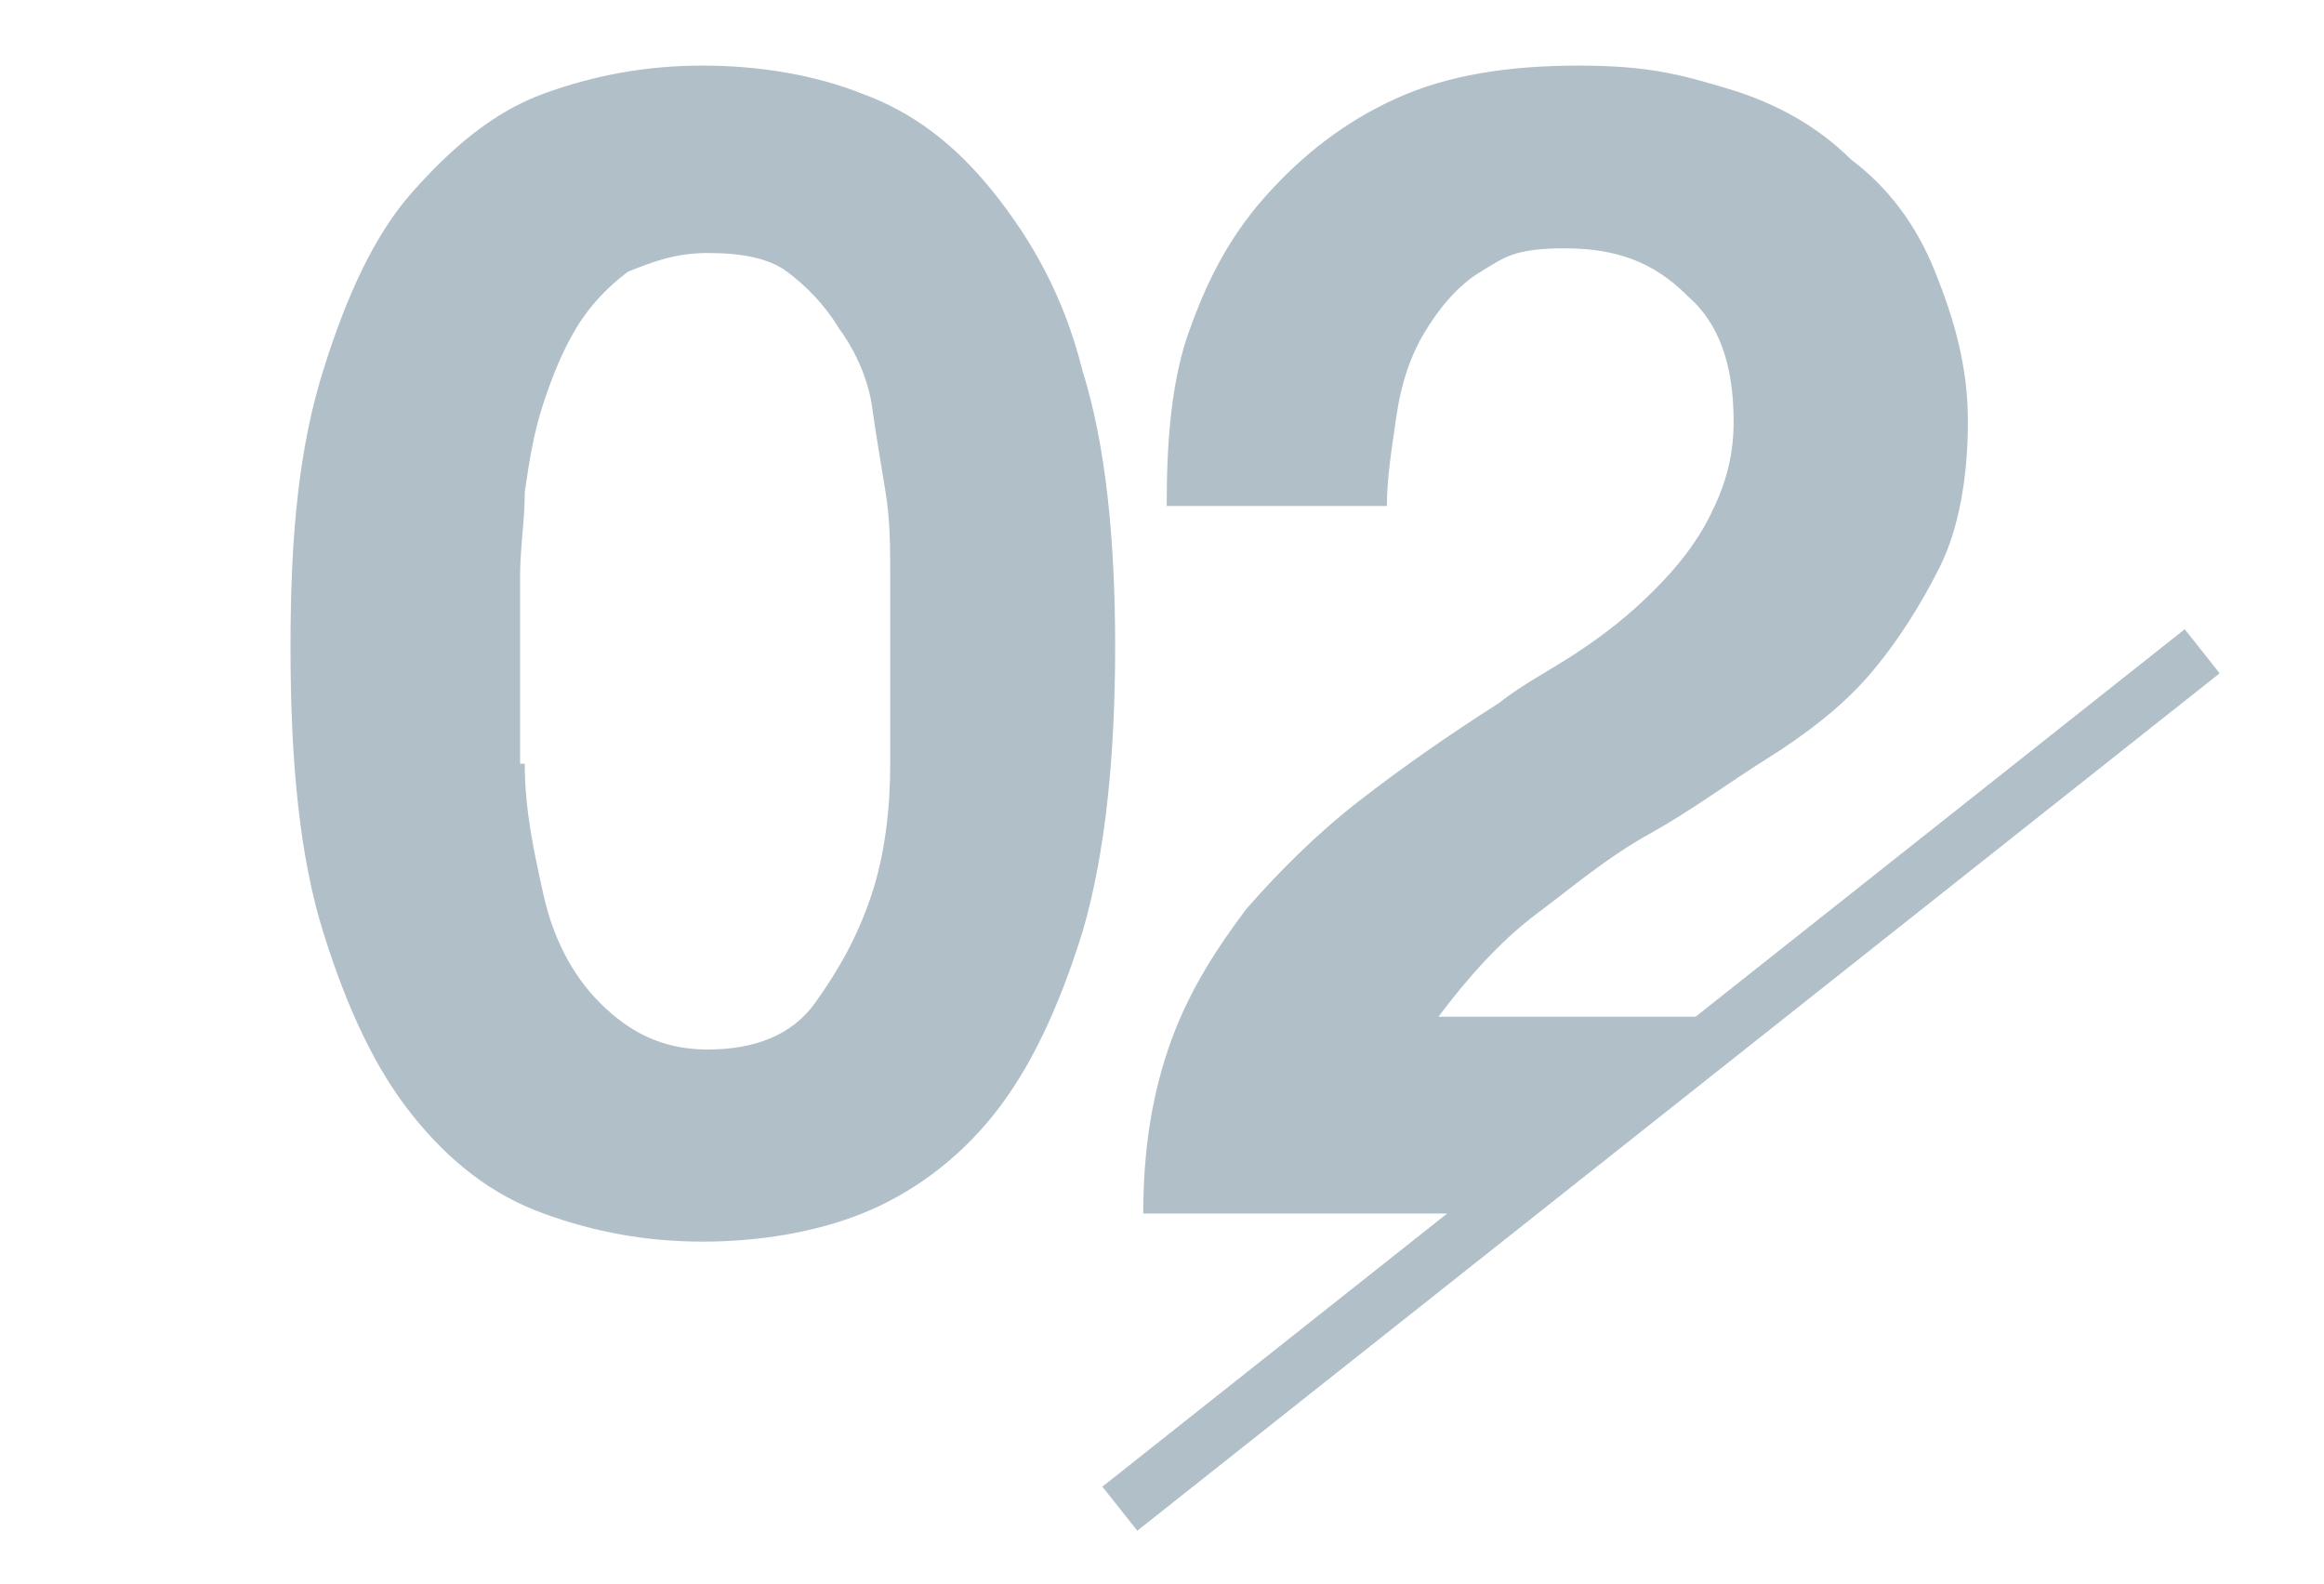
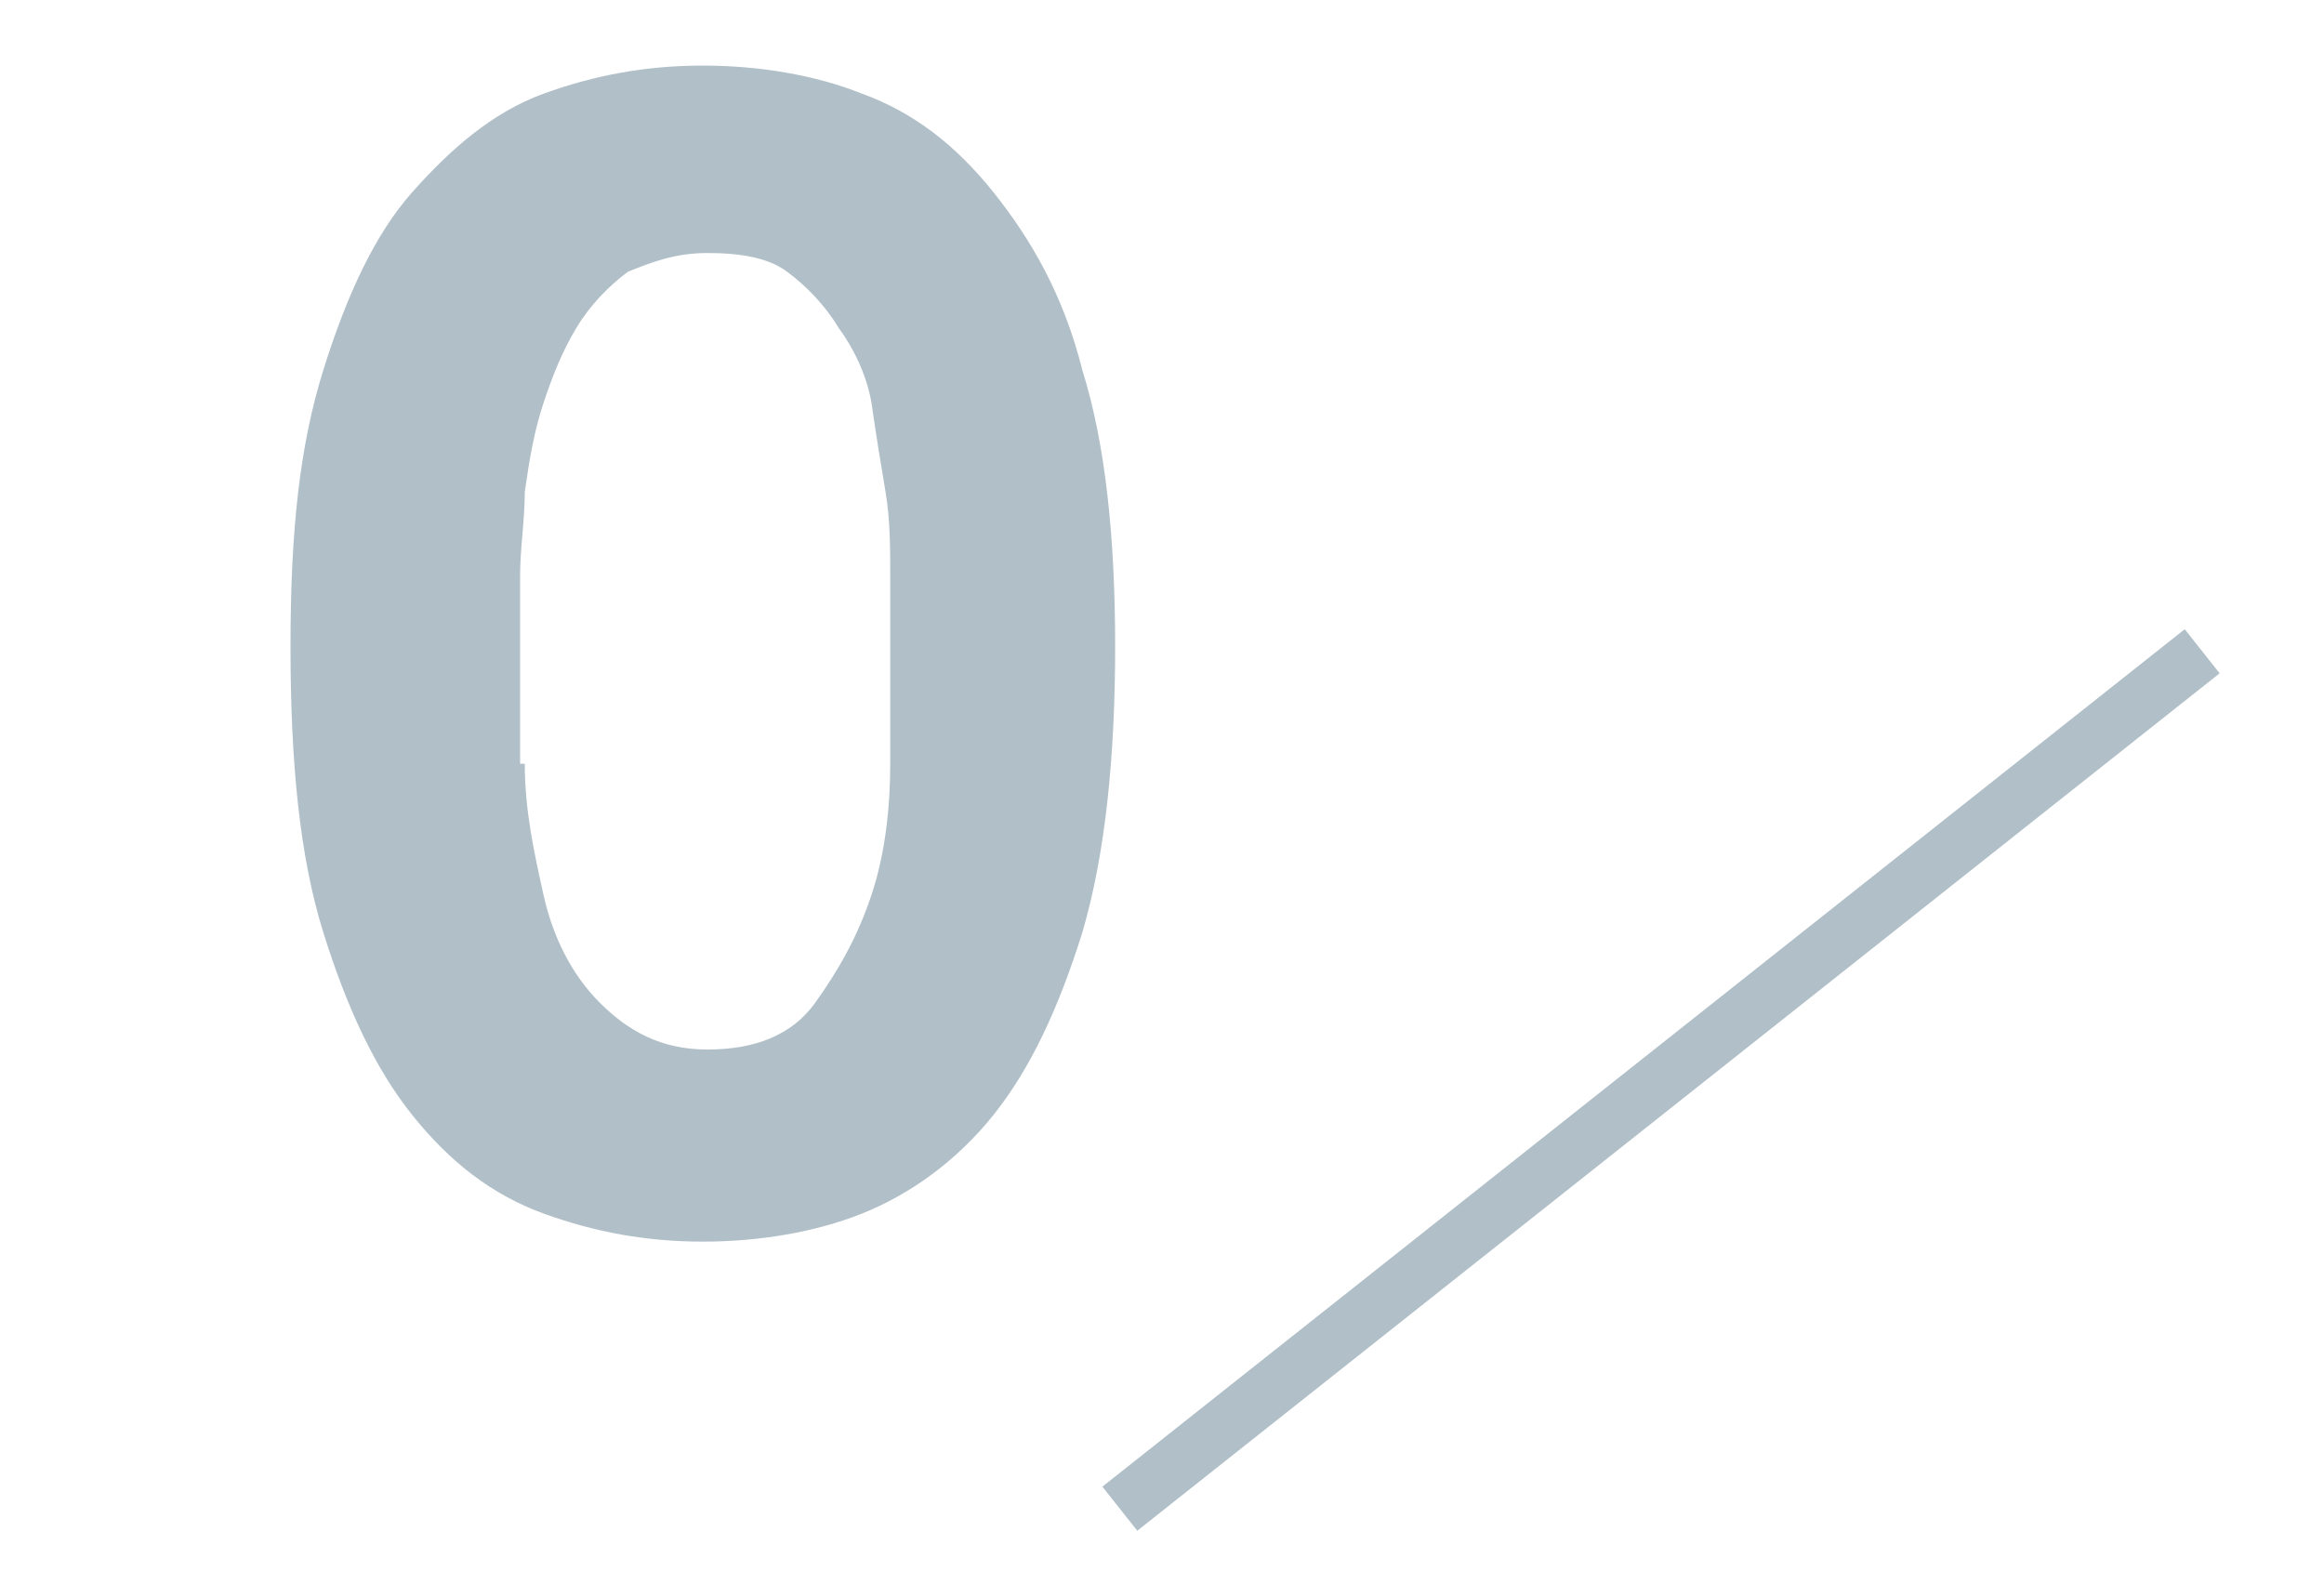
<svg xmlns="http://www.w3.org/2000/svg" id="b" version="1.1" viewBox="0 0 49.6 33.8">
  <defs>
    <style>
      .st0, .st1 {
        fill: none;
      }

      .st2 {
        fill: #b0bfc8;
      }

      .st1 {
        stroke: #b0bfc8;
        stroke-miterlimit: 10;
        stroke-width: 1.2px;
      }

      .st3 {
        clip-path: url(#clippath);
      }
    </style>
    <clipPath id="clippath">
      <polygon class="st0" points="15.4 38.6 0 38.6 0 0 49.6 0 49.6 12 15.4 38.6" />
    </clipPath>
  </defs>
  <g id="c">
    <line class="st1" x1="47" y1="13.9" x2="23.9" y2="32.2" />
    <g class="st3">
      <g>
        <path class="st2" d="M6.9,7.9c.5-1.6,1.1-2.9,1.9-3.8s1.7-1.7,2.8-2.1,2.2-.6,3.4-.6,2.4.2,3.4.6c1.1.4,2,1.1,2.8,2.1s1.5,2.2,1.9,3.8c.5,1.6.7,3.6.7,5.9s-.2,4.4-.7,6.1c-.5,1.6-1.1,2.9-1.9,3.9s-1.8,1.7-2.8,2.1-2.2.6-3.4.6-2.3-.2-3.4-.6-2-1.1-2.8-2.1-1.4-2.3-1.9-3.9c-.5-1.6-.7-3.6-.7-6.1s.2-4.3.7-5.9ZM11.2,16.3c0,1,.2,1.9.4,2.8.2.9.6,1.7,1.2,2.3s1.3,1,2.3,1,1.8-.3,2.3-1,.9-1.4,1.2-2.3.4-1.9.4-2.8c0-1,0-1.8,0-2.5s0-.9,0-1.5c0-.6,0-1.2-.1-1.8s-.2-1.2-.3-1.9c-.1-.6-.4-1.2-.7-1.6-.3-.5-.7-.9-1.1-1.2s-1-.4-1.7-.4-1.2.2-1.7.4c-.4.3-.8.7-1.1,1.2-.3.5-.5,1-.7,1.6s-.3,1.2-.4,1.9c0,.6-.1,1.2-.1,1.8,0,.6,0,1.1,0,1.5,0,.7,0,1.5,0,2.5h0Z" />
-         <path class="st2" d="M25.3,7.3c.4-1.2.9-2.2,1.7-3.1s1.7-1.6,2.8-2.1,2.4-.7,3.9-.7,2.2.2,3.2.5c1,.3,1.9.8,2.6,1.5.8.6,1.4,1.4,1.8,2.4s.7,2,.7,3.2-.2,2.3-.6,3.1-.9,1.6-1.5,2.3-1.4,1.3-2.2,1.8c-.8.5-1.6,1.1-2.5,1.6s-1.6,1.1-2.4,1.7c-.8.6-1.5,1.4-2.1,2.2h11.4v4.2h-17.7c0-1.4.2-2.6.6-3.7s1-2,1.6-2.8c.7-.8,1.5-1.6,2.4-2.3s1.9-1.4,3-2.1c.5-.4,1.1-.7,1.7-1.1s1.1-.8,1.6-1.3c.5-.5.9-1,1.2-1.6s.5-1.2.5-2c0-1.2-.3-2.1-1-2.7-.7-.7-1.5-1-2.6-1s-1.3.2-1.8.5-.9.8-1.2,1.3c-.3.5-.5,1.1-.6,1.8s-.2,1.3-.2,1.9h-4.7c0-1.4.1-2.7.5-3.8h0Z" />
      </g>
    </g>
  </g>
</svg>